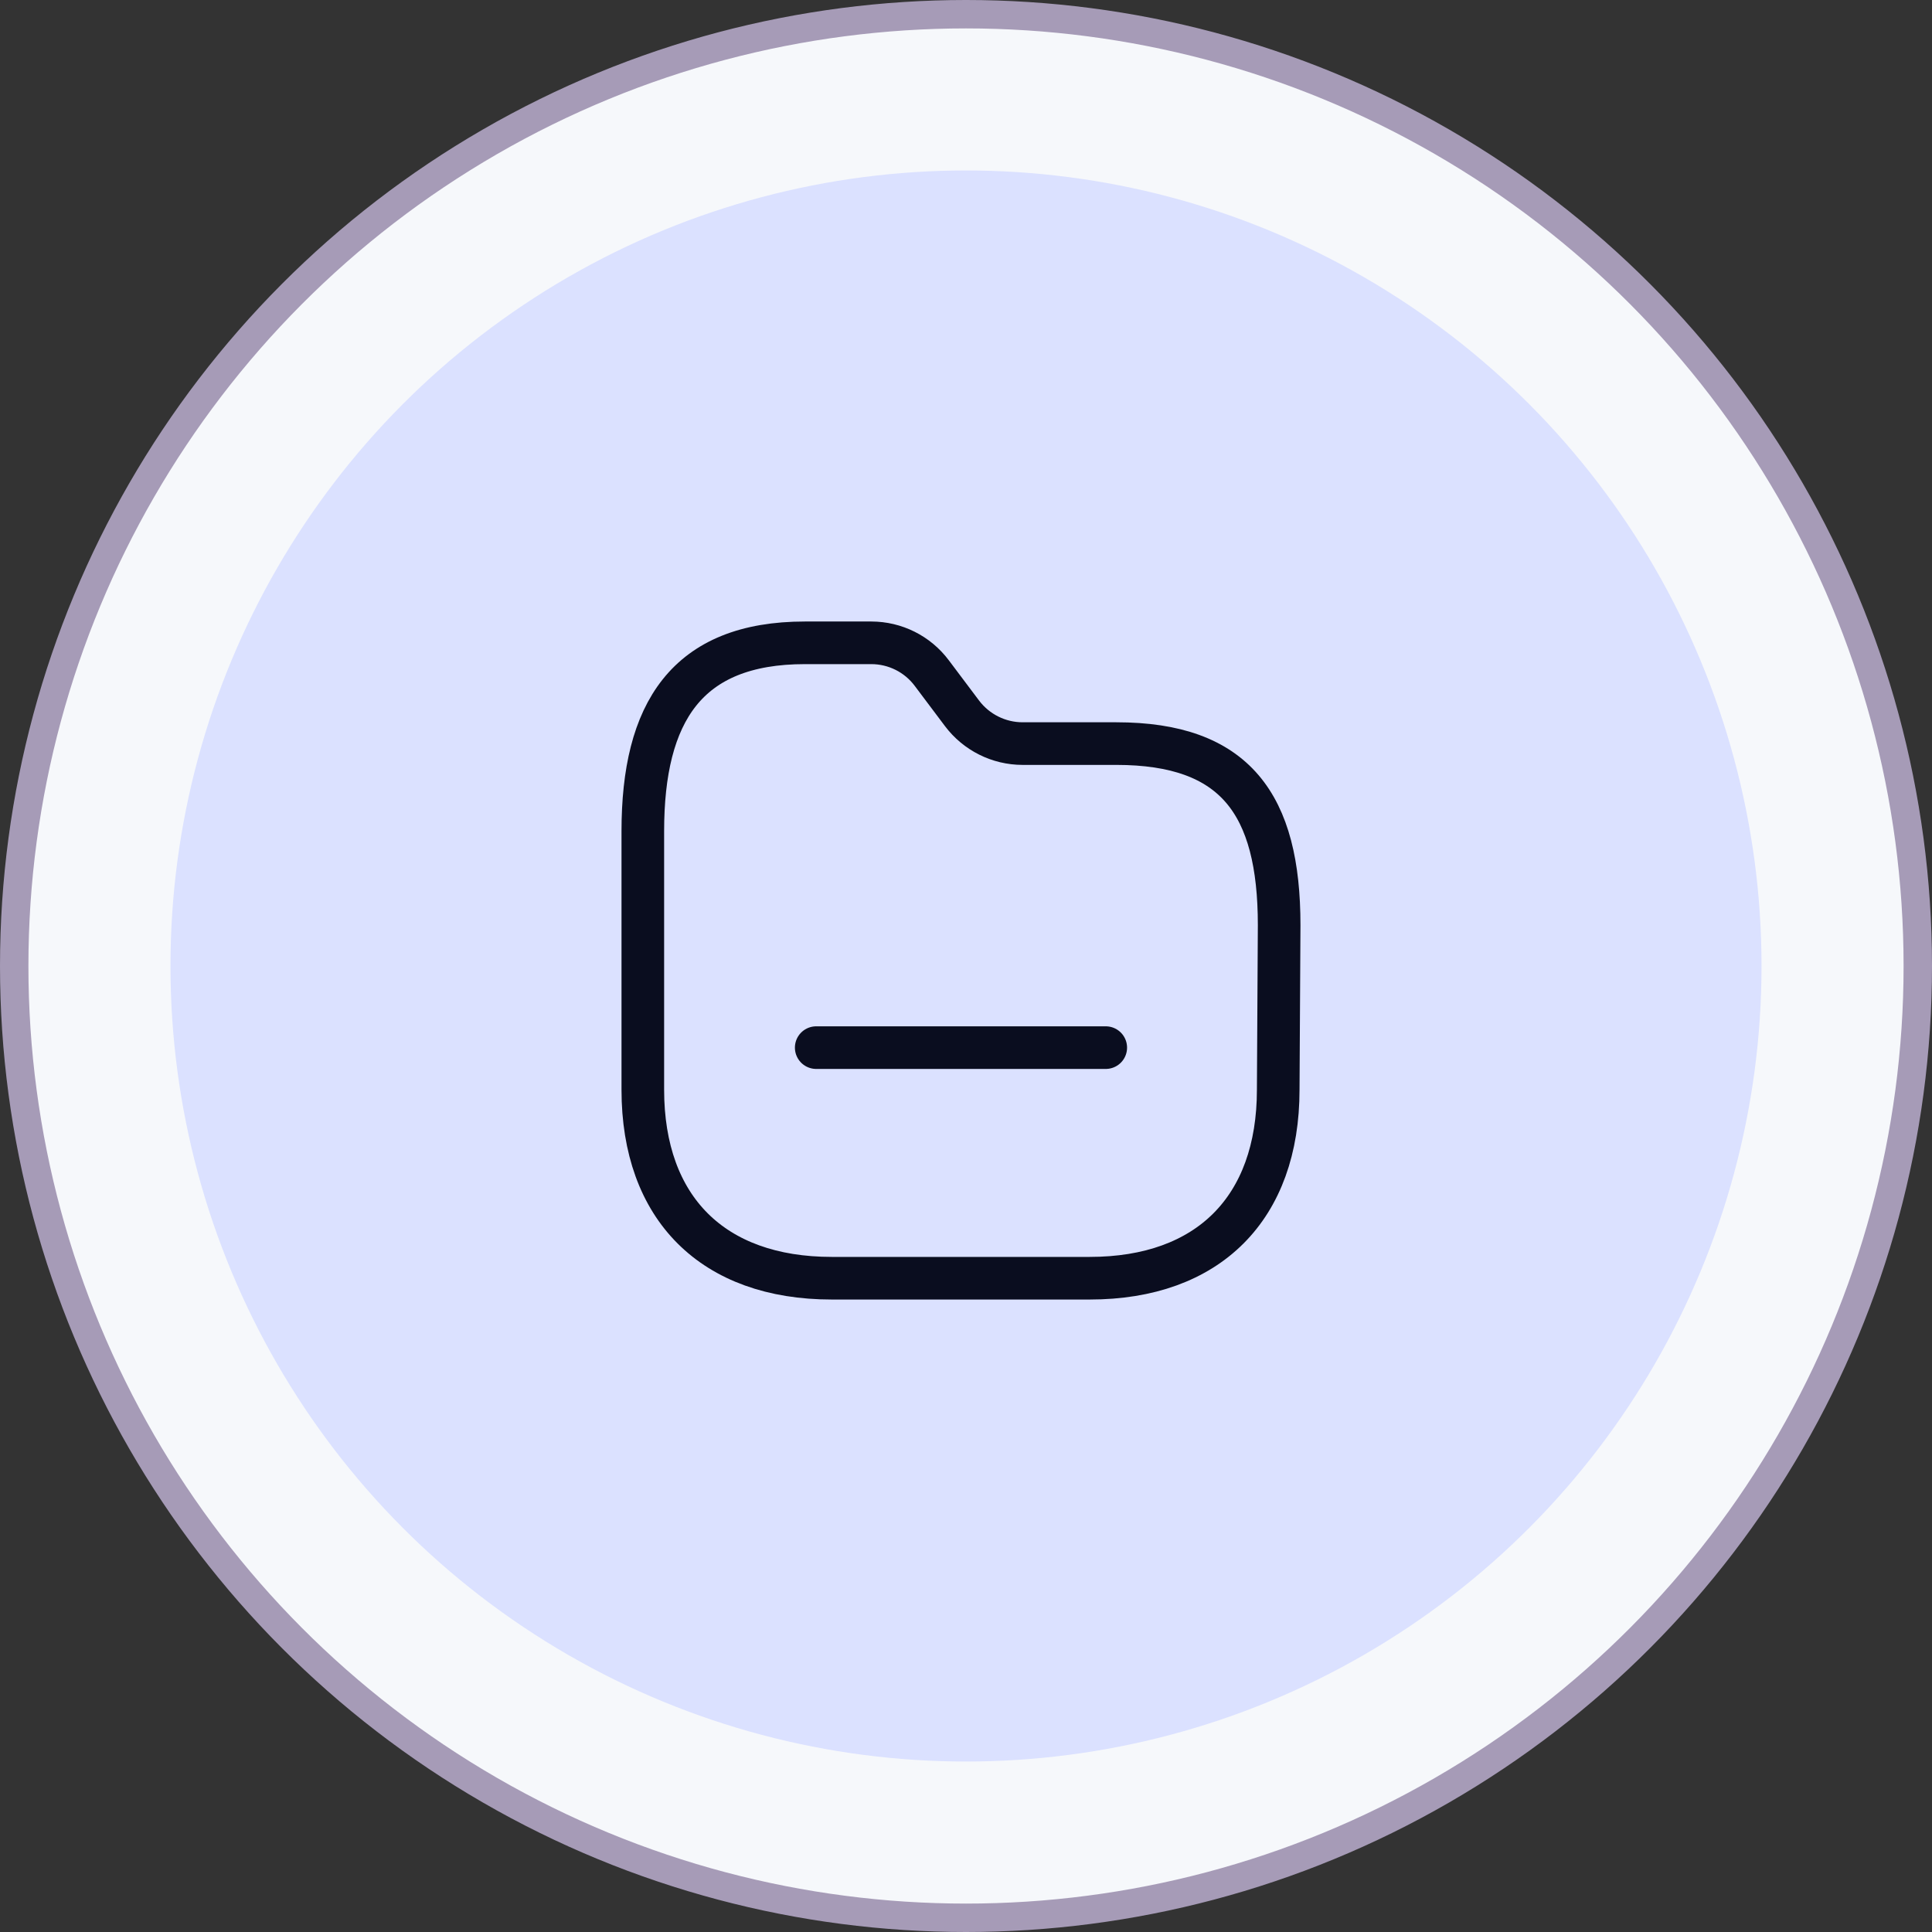
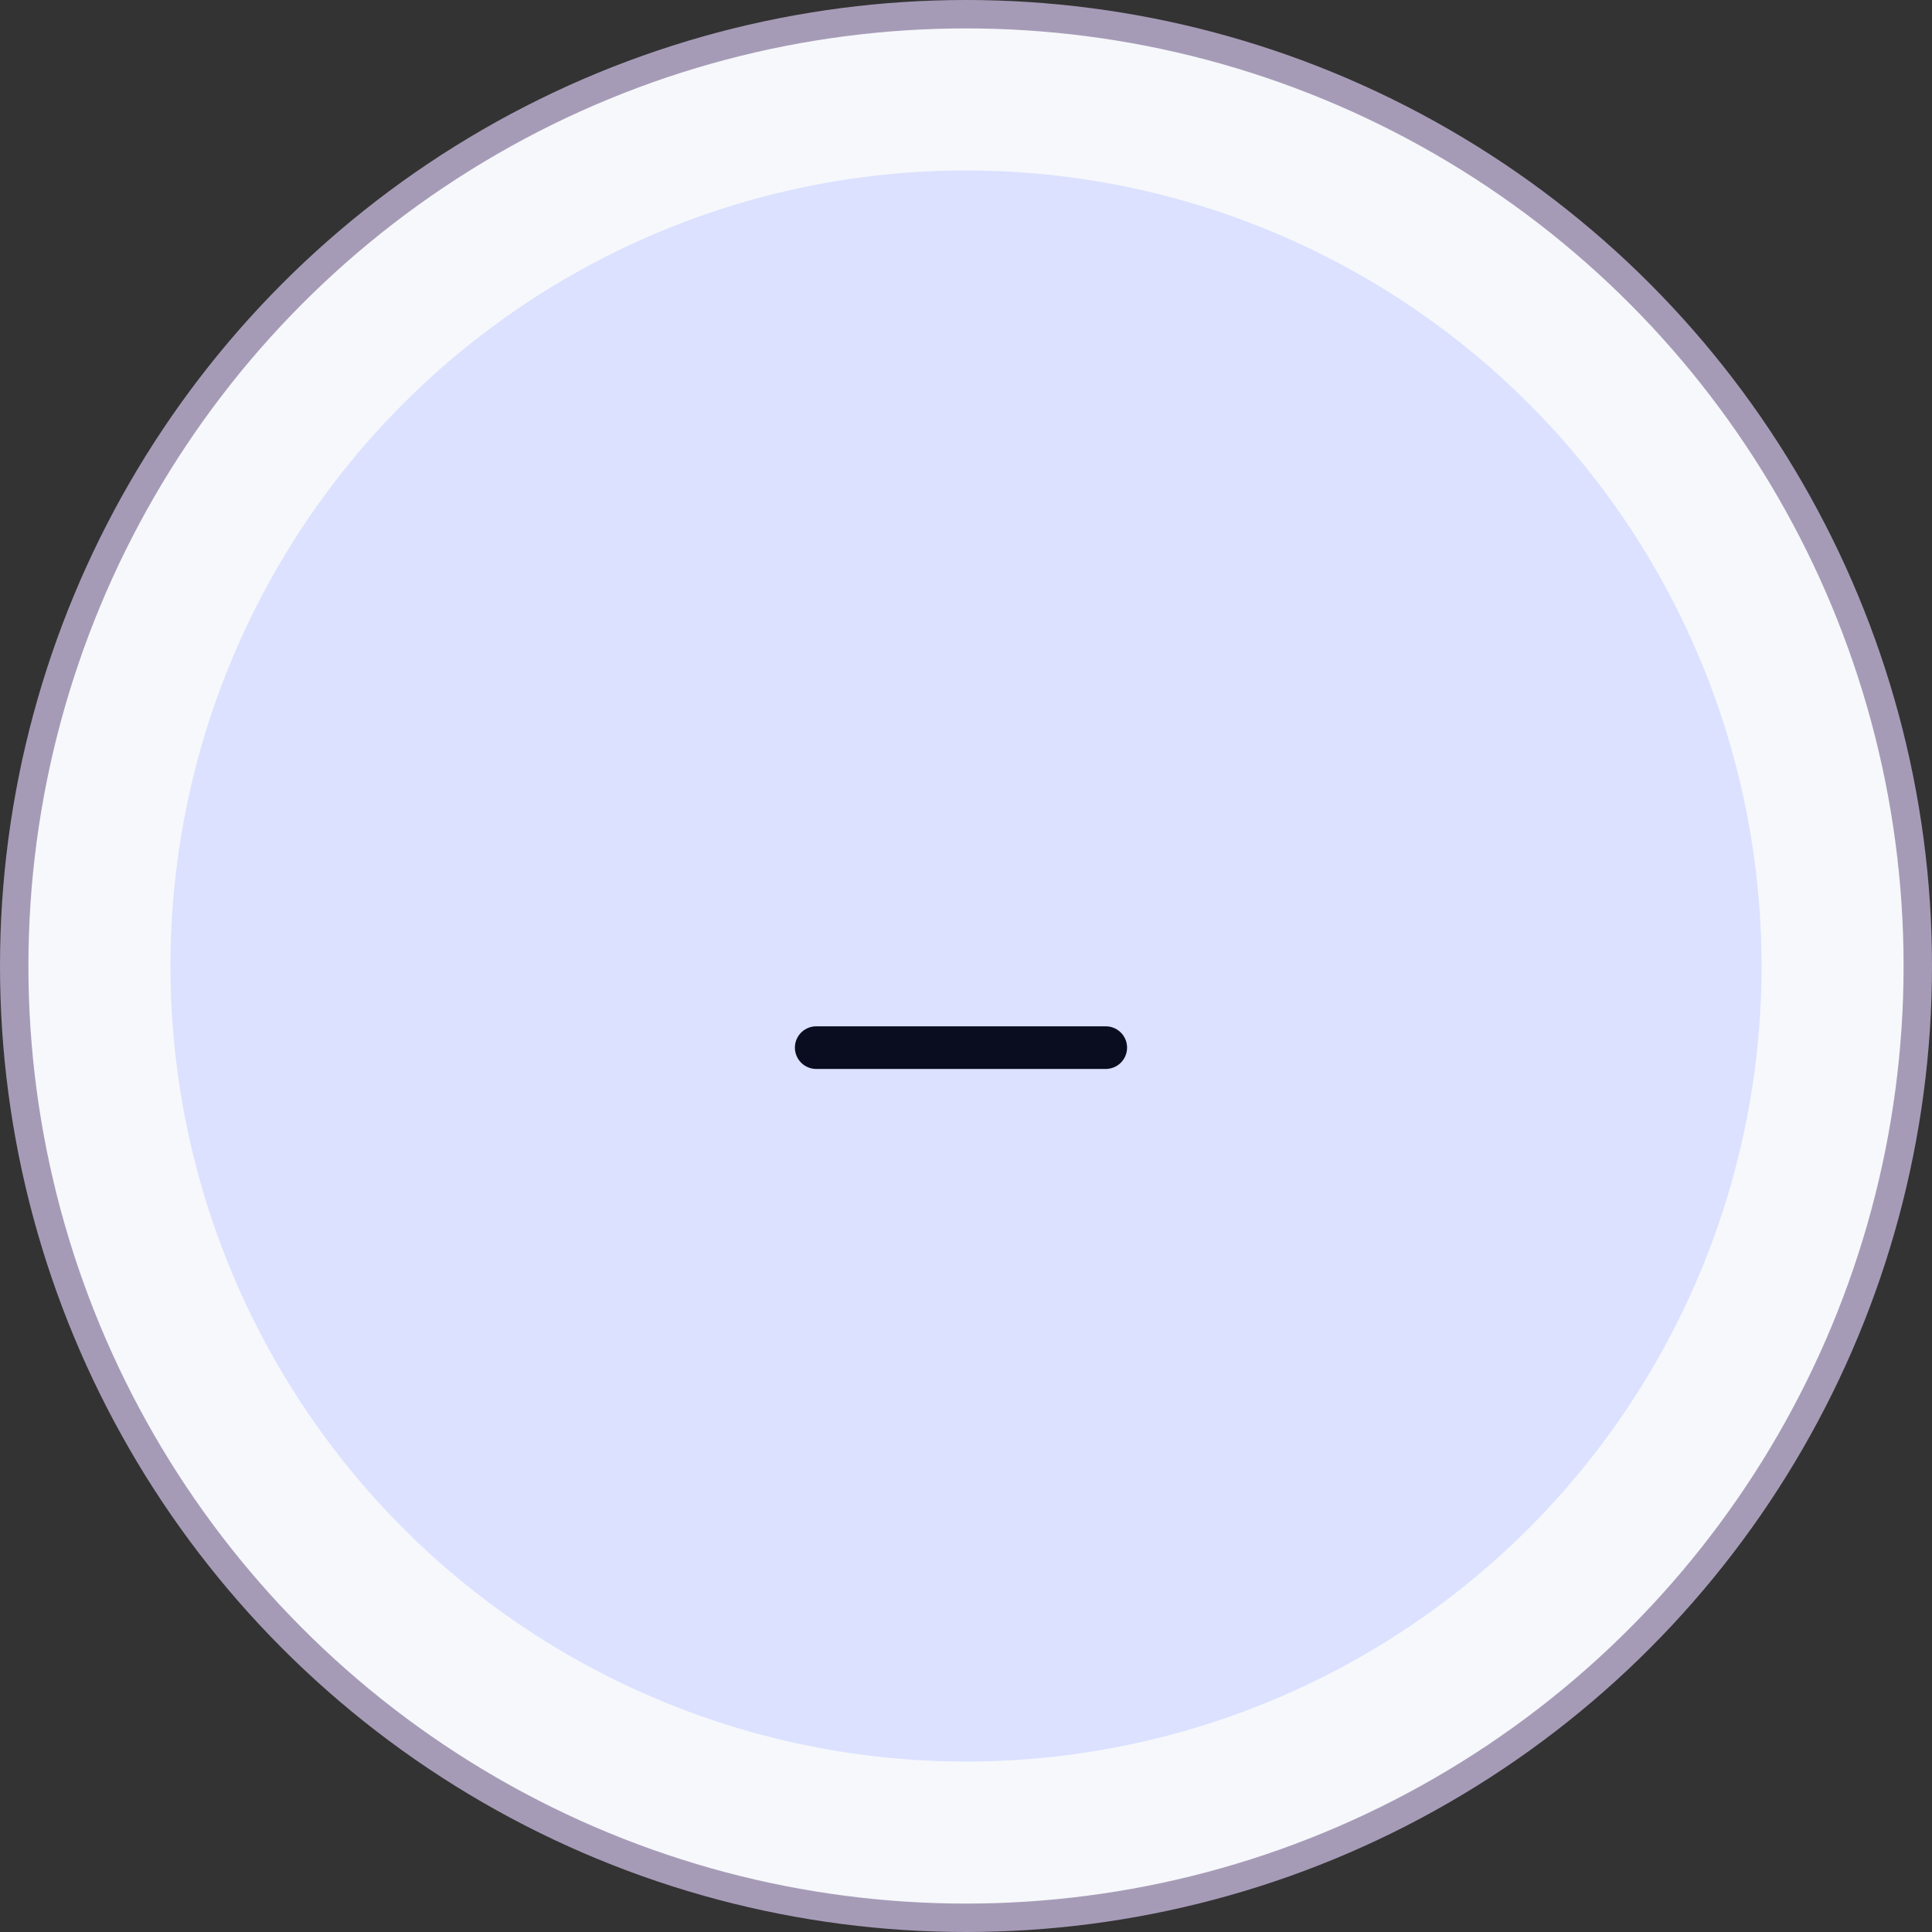
<svg xmlns="http://www.w3.org/2000/svg" width="68" height="68" viewBox="0 0 68 68" fill="none">
  <rect x="0" y="0" width="68" height="68" fill="#333333" stroke="none" />
  <circle cx="34" cy="34" r="33.5" fill="#F6F8FB" stroke="#A69BB7" />
  <circle cx="34" cy="34" r="28" fill="#DBE1FF" />
-   <path fill-rule="evenodd" clip-rule="evenodd" d="M44.989 38.354C44.989 42.528 42.528 44.989 38.354 44.989H29.275C25.09 44.989 22.625 42.528 22.625 38.354V29.254C22.625 25.085 24.158 22.625 28.334 22.625H30.667C31.505 22.626 32.293 23.019 32.795 23.69L33.86 25.107C34.364 25.776 35.153 26.171 35.99 26.172H39.292C43.477 26.172 45.022 28.302 45.022 32.562L44.989 38.354Z" stroke="#0A0D1F" stroke-width="1.5" stroke-linecap="round" stroke-linejoin="round" />
  <path d="M28.728 36.873H38.919" stroke="#0A0D1F" stroke-width="1.5" stroke-linecap="round" stroke-linejoin="round" />
</svg>